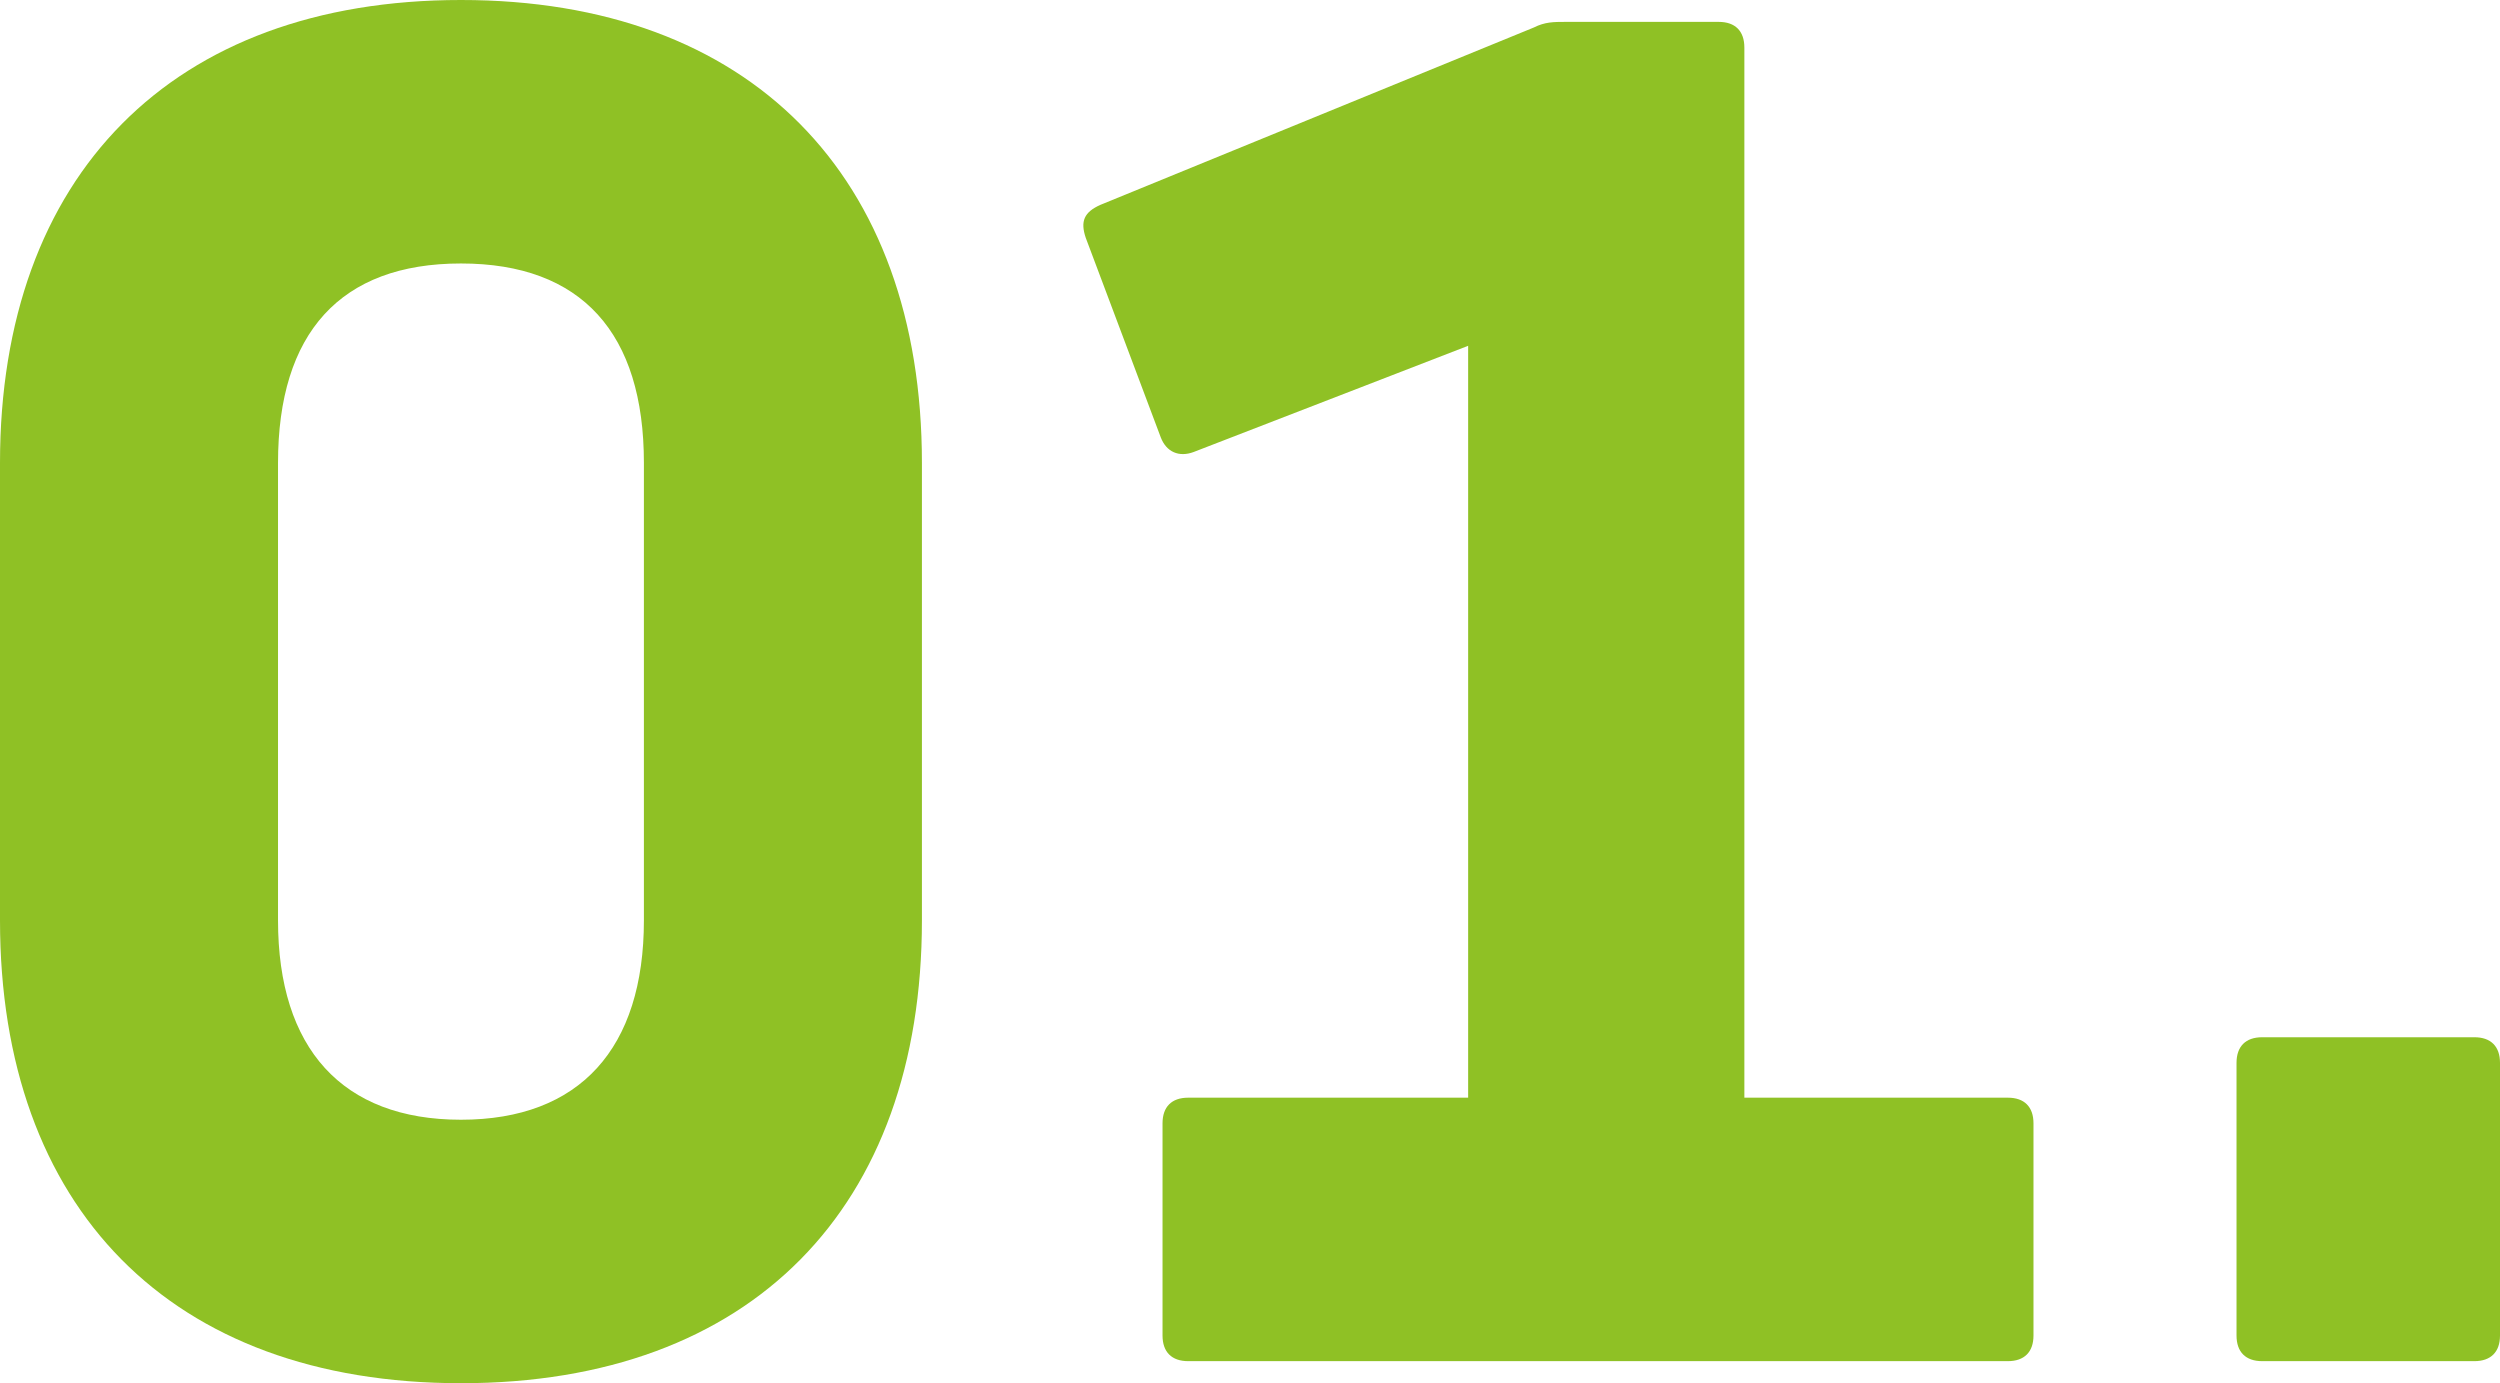
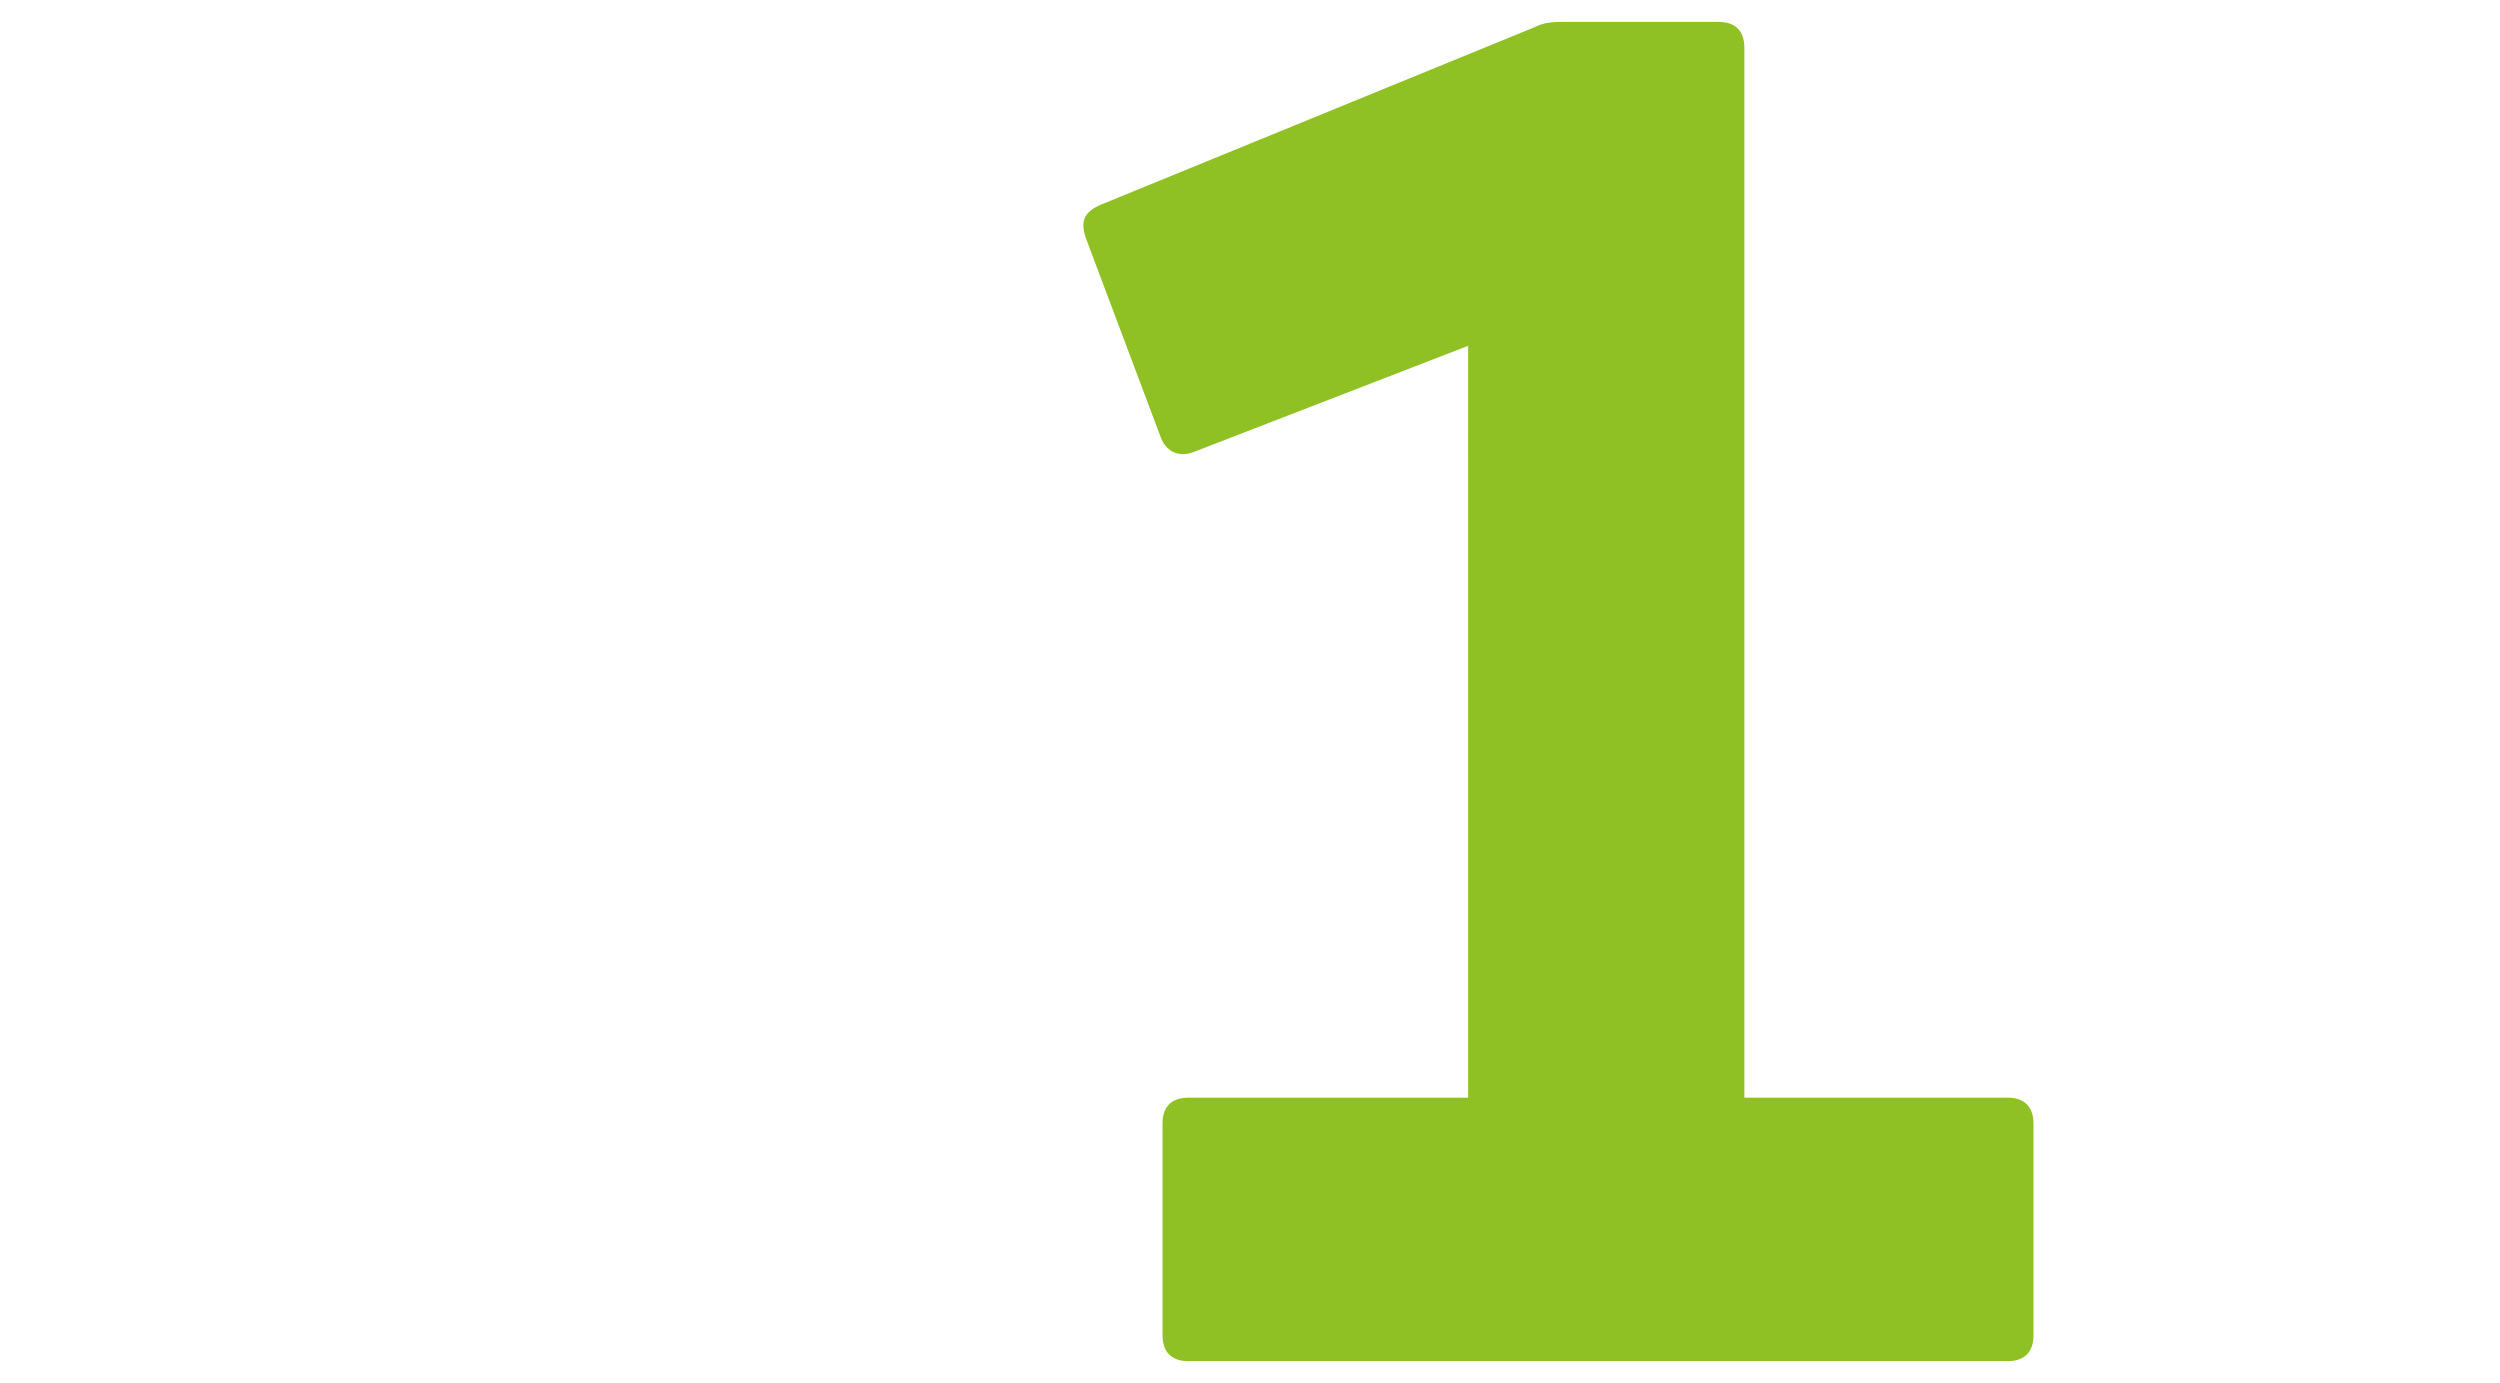
<svg xmlns="http://www.w3.org/2000/svg" id="_レイヤー_2" data-name="レイヤー 2" viewBox="0 0 153.05 84.67">
  <defs>
    <style>
      .cls-1 {
        fill: #8fc125;
      }
    </style>
  </defs>
  <g id="_レイアウト" data-name="レイアウト">
    <g>
-       <path class="cls-1" d="m0,56.34v-28C0,10.75,10.53,0,28.22,0s28.22,10.75,28.22,28.34v28c0,17.58-10.42,28.34-28.22,28.34S0,73.92,0,56.34Zm28.22,12.21c7.28,0,11.2-4.37,11.2-12.21v-28c0-7.95-3.81-12.21-11.2-12.21s-11.2,4.26-11.2,12.21v28c0,7.84,3.92,12.21,11.2,12.21Z" />
      <path class="cls-1" d="m71.17,81.76v-12.99c0-1.01.56-1.57,1.57-1.57h17.14V21.17l-16.8,6.5c-.9.34-1.68,0-2.02-.9l-4.59-12.21c-.34-1.01-.11-1.57.9-2.02L93.91,1.68c.67-.34,1.23-.34,1.9-.34h9.41c1.01,0,1.57.56,1.57,1.57v64.29h16.13c1.01,0,1.57.56,1.57,1.57v12.99c0,1.01-.56,1.57-1.57,1.57h-50.18c-1.01,0-1.57-.56-1.57-1.57Z" />
-       <path class="cls-1" d="m136.92,81.76v-16.69c0-1.01.56-1.57,1.57-1.57h12.99c1.01,0,1.57.56,1.57,1.57v16.69c0,1.01-.56,1.57-1.57,1.57h-12.99c-1.01,0-1.57-.56-1.57-1.57Z" />
    </g>
  </g>
</svg>